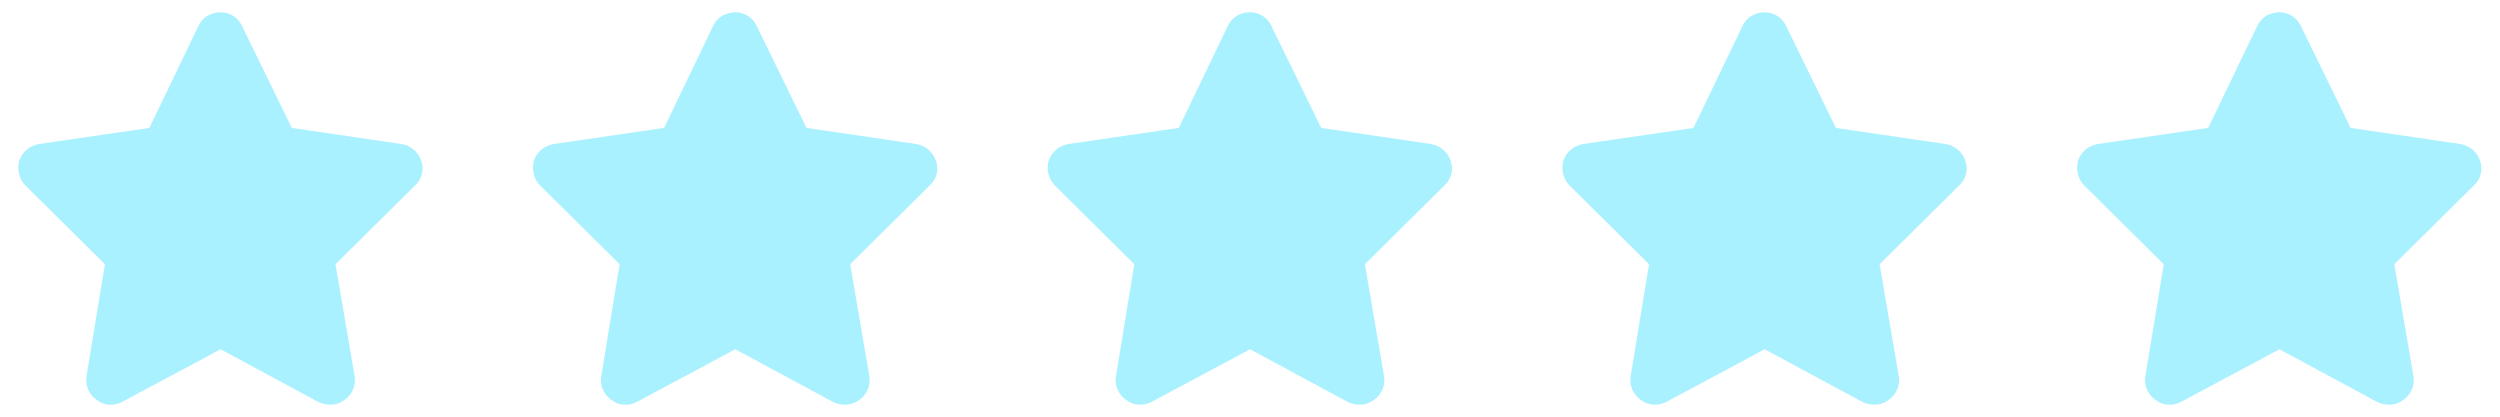
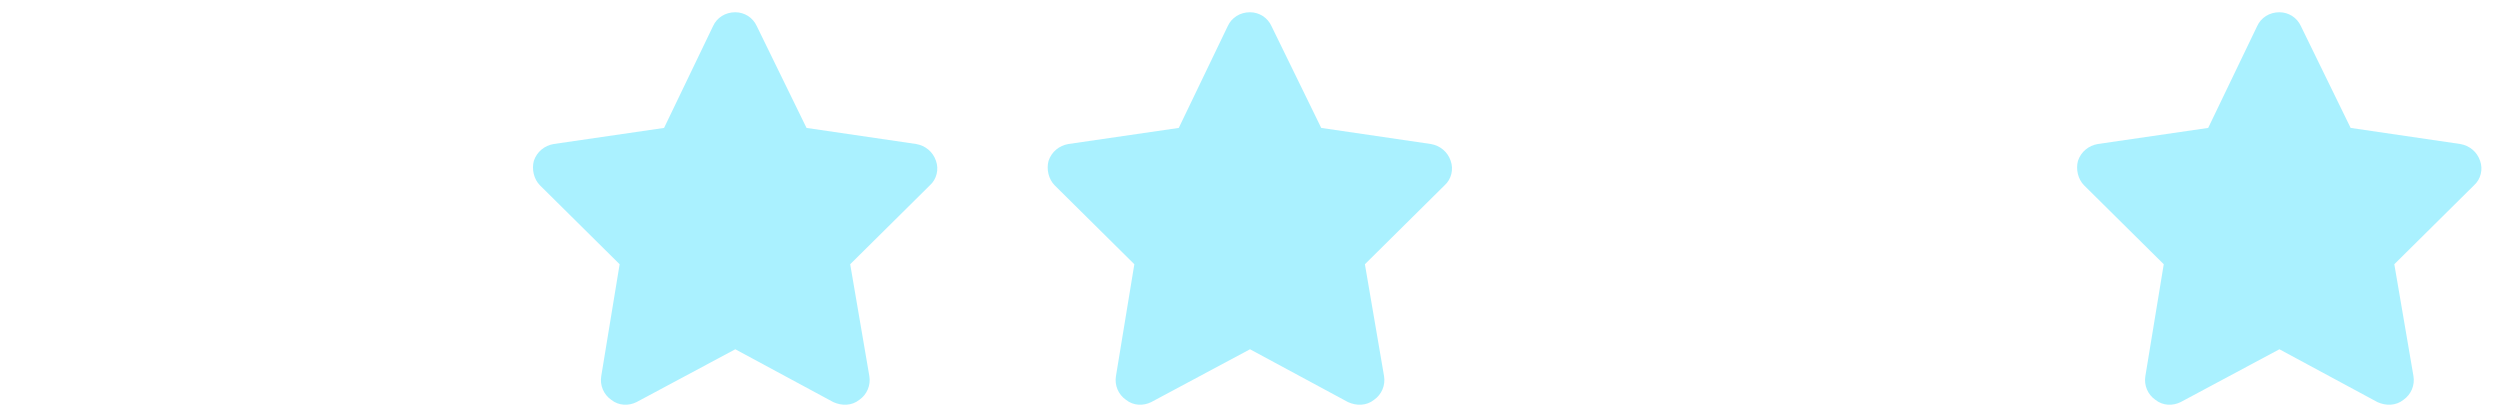
<svg xmlns="http://www.w3.org/2000/svg" width="102" height="17" viewBox="0 0 102 17" fill="none">
-   <path d="M9.875 1.062L11.906 5.219L16.375 5.875C16.75 5.938 17.062 6.188 17.188 6.562C17.312 6.906 17.219 7.312 16.938 7.562L13.688 10.781L14.469 15.344C14.531 15.719 14.375 16.094 14.062 16.312C13.75 16.562 13.344 16.562 13 16.406L9 14.25L4.969 16.406C4.656 16.562 4.25 16.562 3.938 16.312C3.625 16.094 3.469 15.719 3.531 15.344L4.281 10.781L1.031 7.562C0.781 7.312 0.688 6.906 0.781 6.562C0.906 6.188 1.219 5.938 1.594 5.875L6.094 5.219L8.094 1.062C8.25 0.719 8.594 0.5 9 0.5C9.375 0.5 9.719 0.719 9.875 1.062Z" fill="#AAF1FF" />
  <path d="M30.875 1.062L32.906 5.219L37.375 5.875C37.75 5.938 38.062 6.188 38.188 6.562C38.312 6.906 38.219 7.312 37.938 7.562L34.688 10.781L35.469 15.344C35.531 15.719 35.375 16.094 35.062 16.312C34.75 16.562 34.344 16.562 34 16.406L30 14.25L25.969 16.406C25.656 16.562 25.25 16.562 24.938 16.312C24.625 16.094 24.469 15.719 24.531 15.344L25.281 10.781L22.031 7.562C21.781 7.312 21.688 6.906 21.781 6.562C21.906 6.188 22.219 5.938 22.594 5.875L27.094 5.219L29.094 1.062C29.25 0.719 29.594 0.5 30 0.5C30.375 0.5 30.719 0.719 30.875 1.062Z" fill="#AAF1FF" />
  <path d="M51.875 1.062L53.906 5.219L58.375 5.875C58.75 5.938 59.062 6.188 59.188 6.562C59.312 6.906 59.219 7.312 58.938 7.562L55.688 10.781L56.469 15.344C56.531 15.719 56.375 16.094 56.062 16.312C55.75 16.562 55.344 16.562 55 16.406L51 14.25L46.969 16.406C46.656 16.562 46.25 16.562 45.938 16.312C45.625 16.094 45.469 15.719 45.531 15.344L46.281 10.781L43.031 7.562C42.781 7.312 42.688 6.906 42.781 6.562C42.906 6.188 43.219 5.938 43.594 5.875L48.094 5.219L50.094 1.062C50.25 0.719 50.594 0.5 51 0.5C51.375 0.5 51.719 0.719 51.875 1.062Z" fill="#AAF1FF" />
-   <path d="M72.875 1.062L74.906 5.219L79.375 5.875C79.75 5.938 80.062 6.188 80.188 6.562C80.312 6.906 80.219 7.312 79.938 7.562L76.688 10.781L77.469 15.344C77.531 15.719 77.375 16.094 77.062 16.312C76.75 16.562 76.344 16.562 76 16.406L72 14.25L67.969 16.406C67.656 16.562 67.25 16.562 66.938 16.312C66.625 16.094 66.469 15.719 66.531 15.344L67.281 10.781L64.031 7.562C63.781 7.312 63.688 6.906 63.781 6.562C63.906 6.188 64.219 5.938 64.594 5.875L69.094 5.219L71.094 1.062C71.25 0.719 71.594 0.5 72 0.5C72.375 0.5 72.719 0.719 72.875 1.062Z" fill="#AAF1FF" />
  <path d="M93.875 1.062L95.906 5.219L100.375 5.875C100.75 5.938 101.062 6.188 101.188 6.562C101.312 6.906 101.219 7.312 100.938 7.562L97.688 10.781L98.469 15.344C98.531 15.719 98.375 16.094 98.062 16.312C97.75 16.562 97.344 16.562 97 16.406L93 14.25L88.969 16.406C88.656 16.562 88.25 16.562 87.938 16.312C87.625 16.094 87.469 15.719 87.531 15.344L88.281 10.781L85.031 7.562C84.781 7.312 84.688 6.906 84.781 6.562C84.906 6.188 85.219 5.938 85.594 5.875L90.094 5.219L92.094 1.062C92.25 0.719 92.594 0.5 93 0.5C93.375 0.5 93.719 0.719 93.875 1.062Z" fill="#AAF1FF" />
</svg>